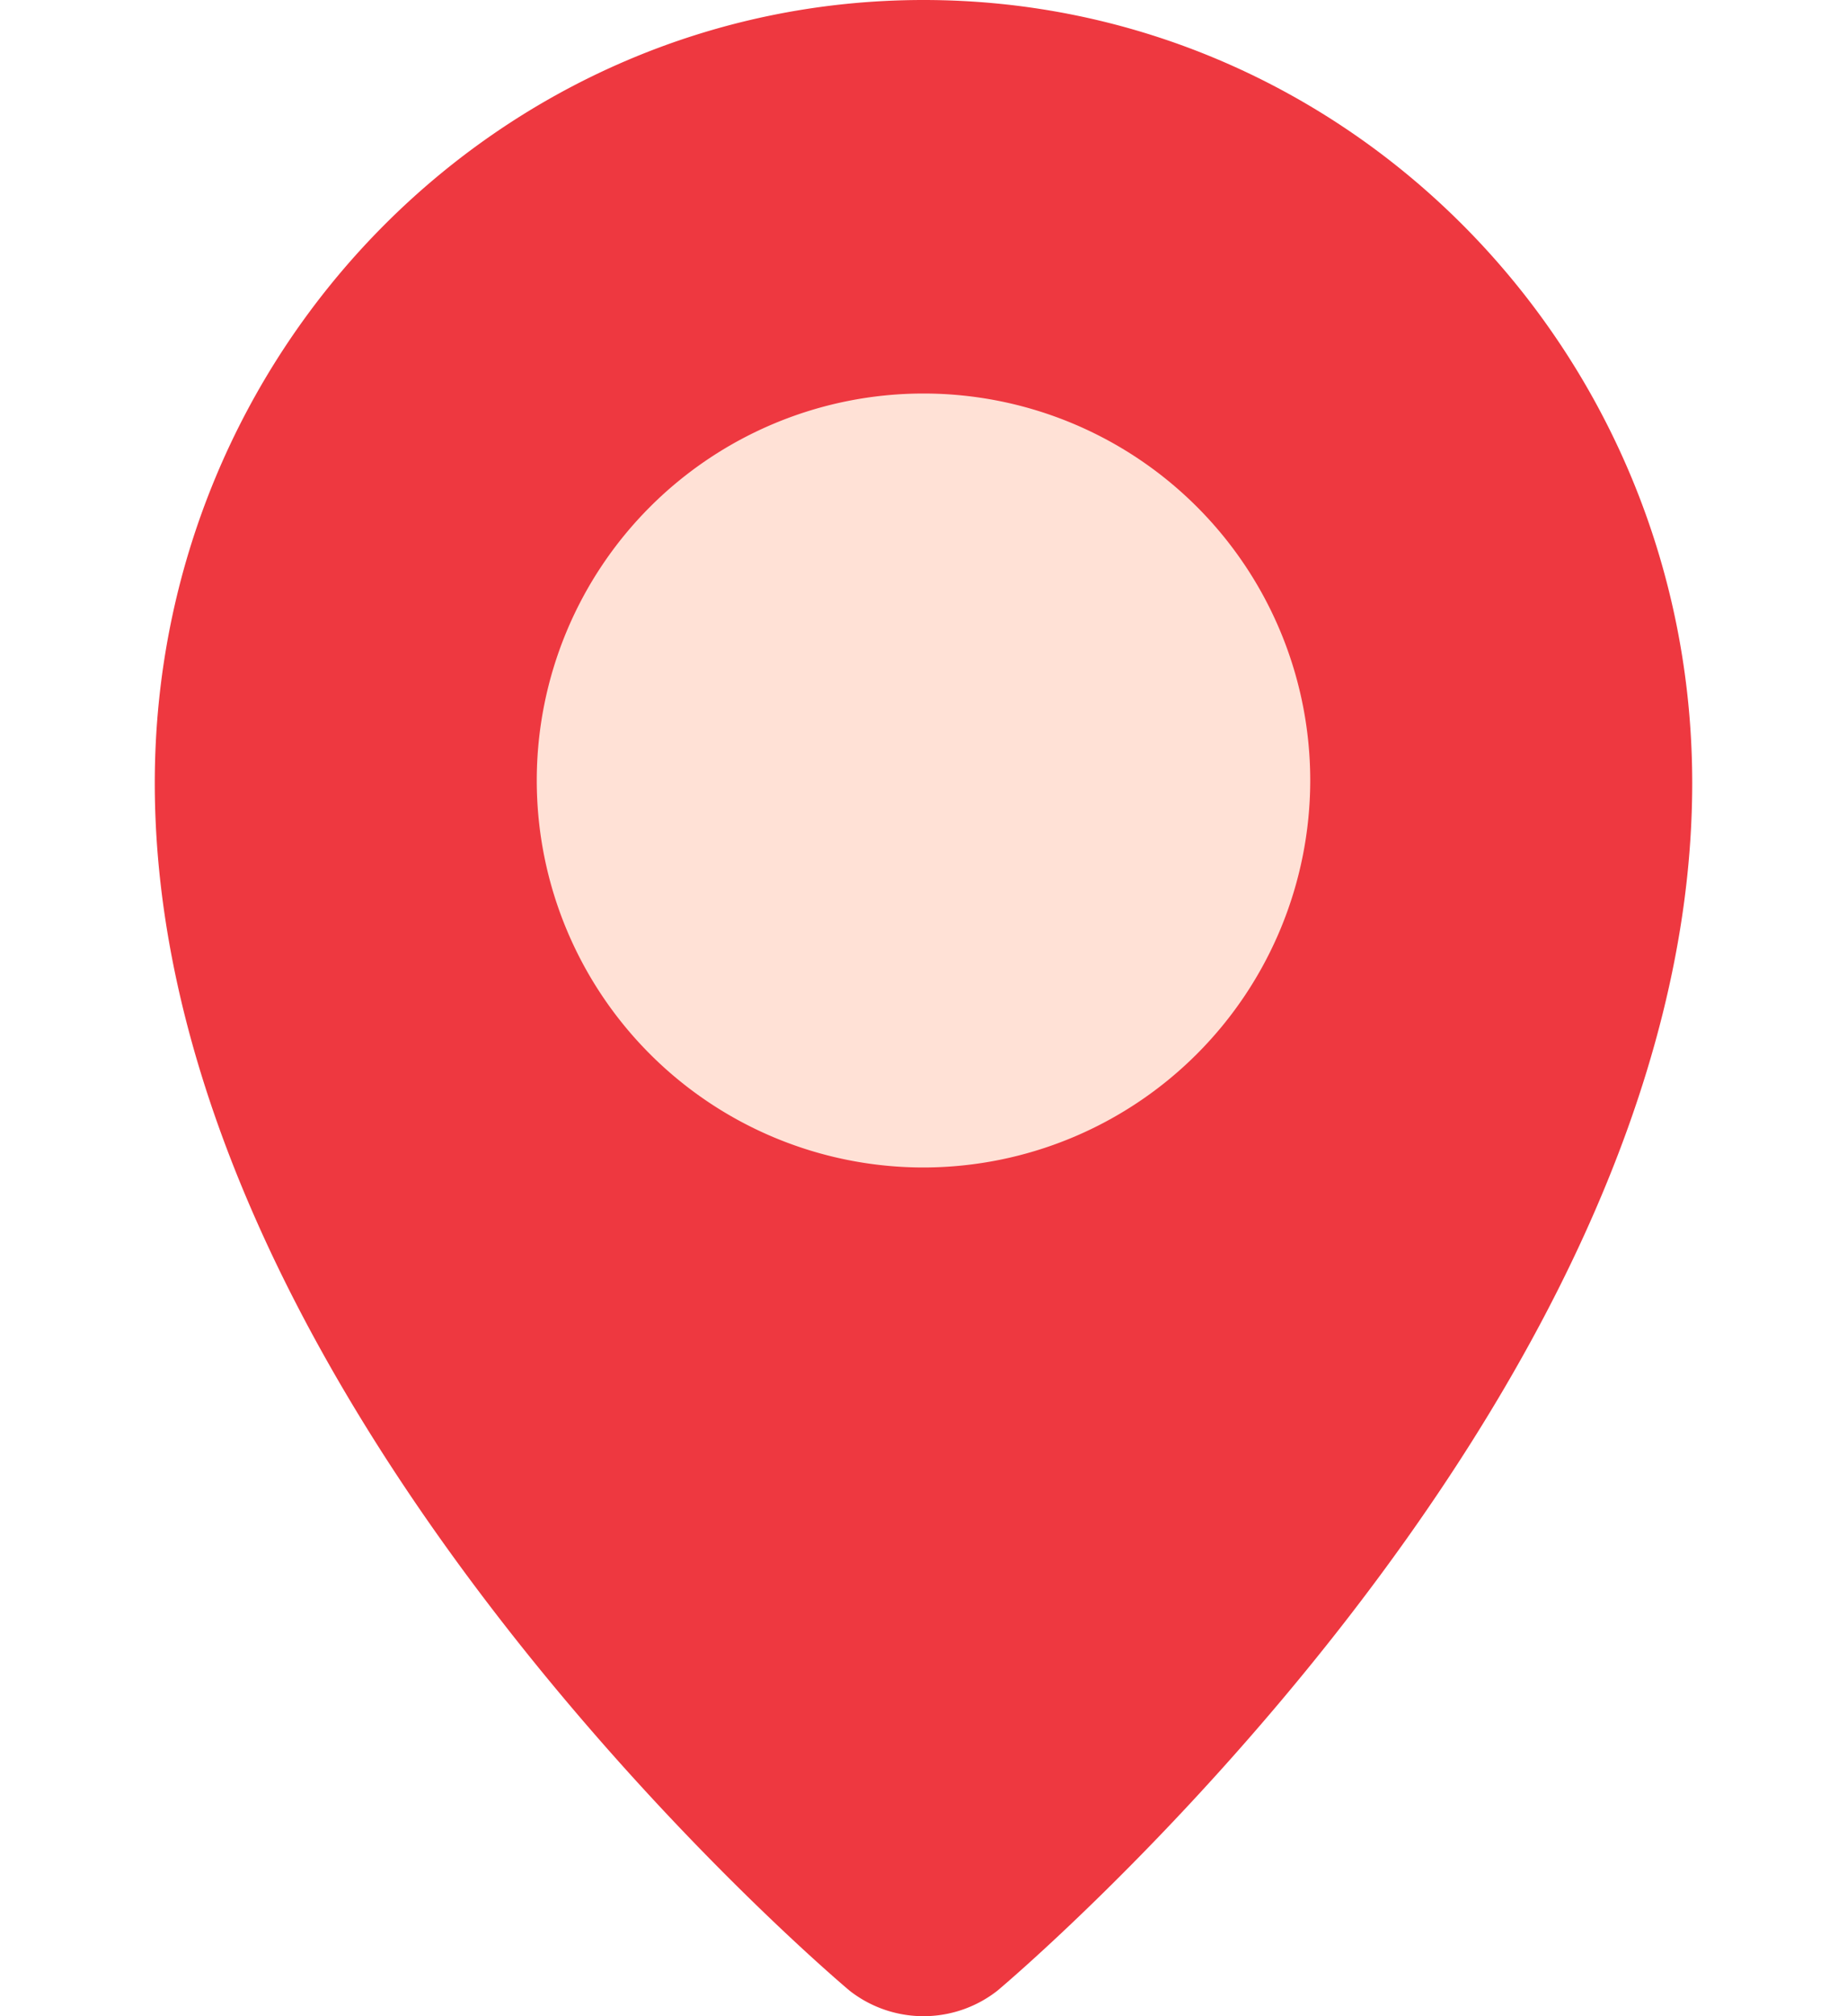
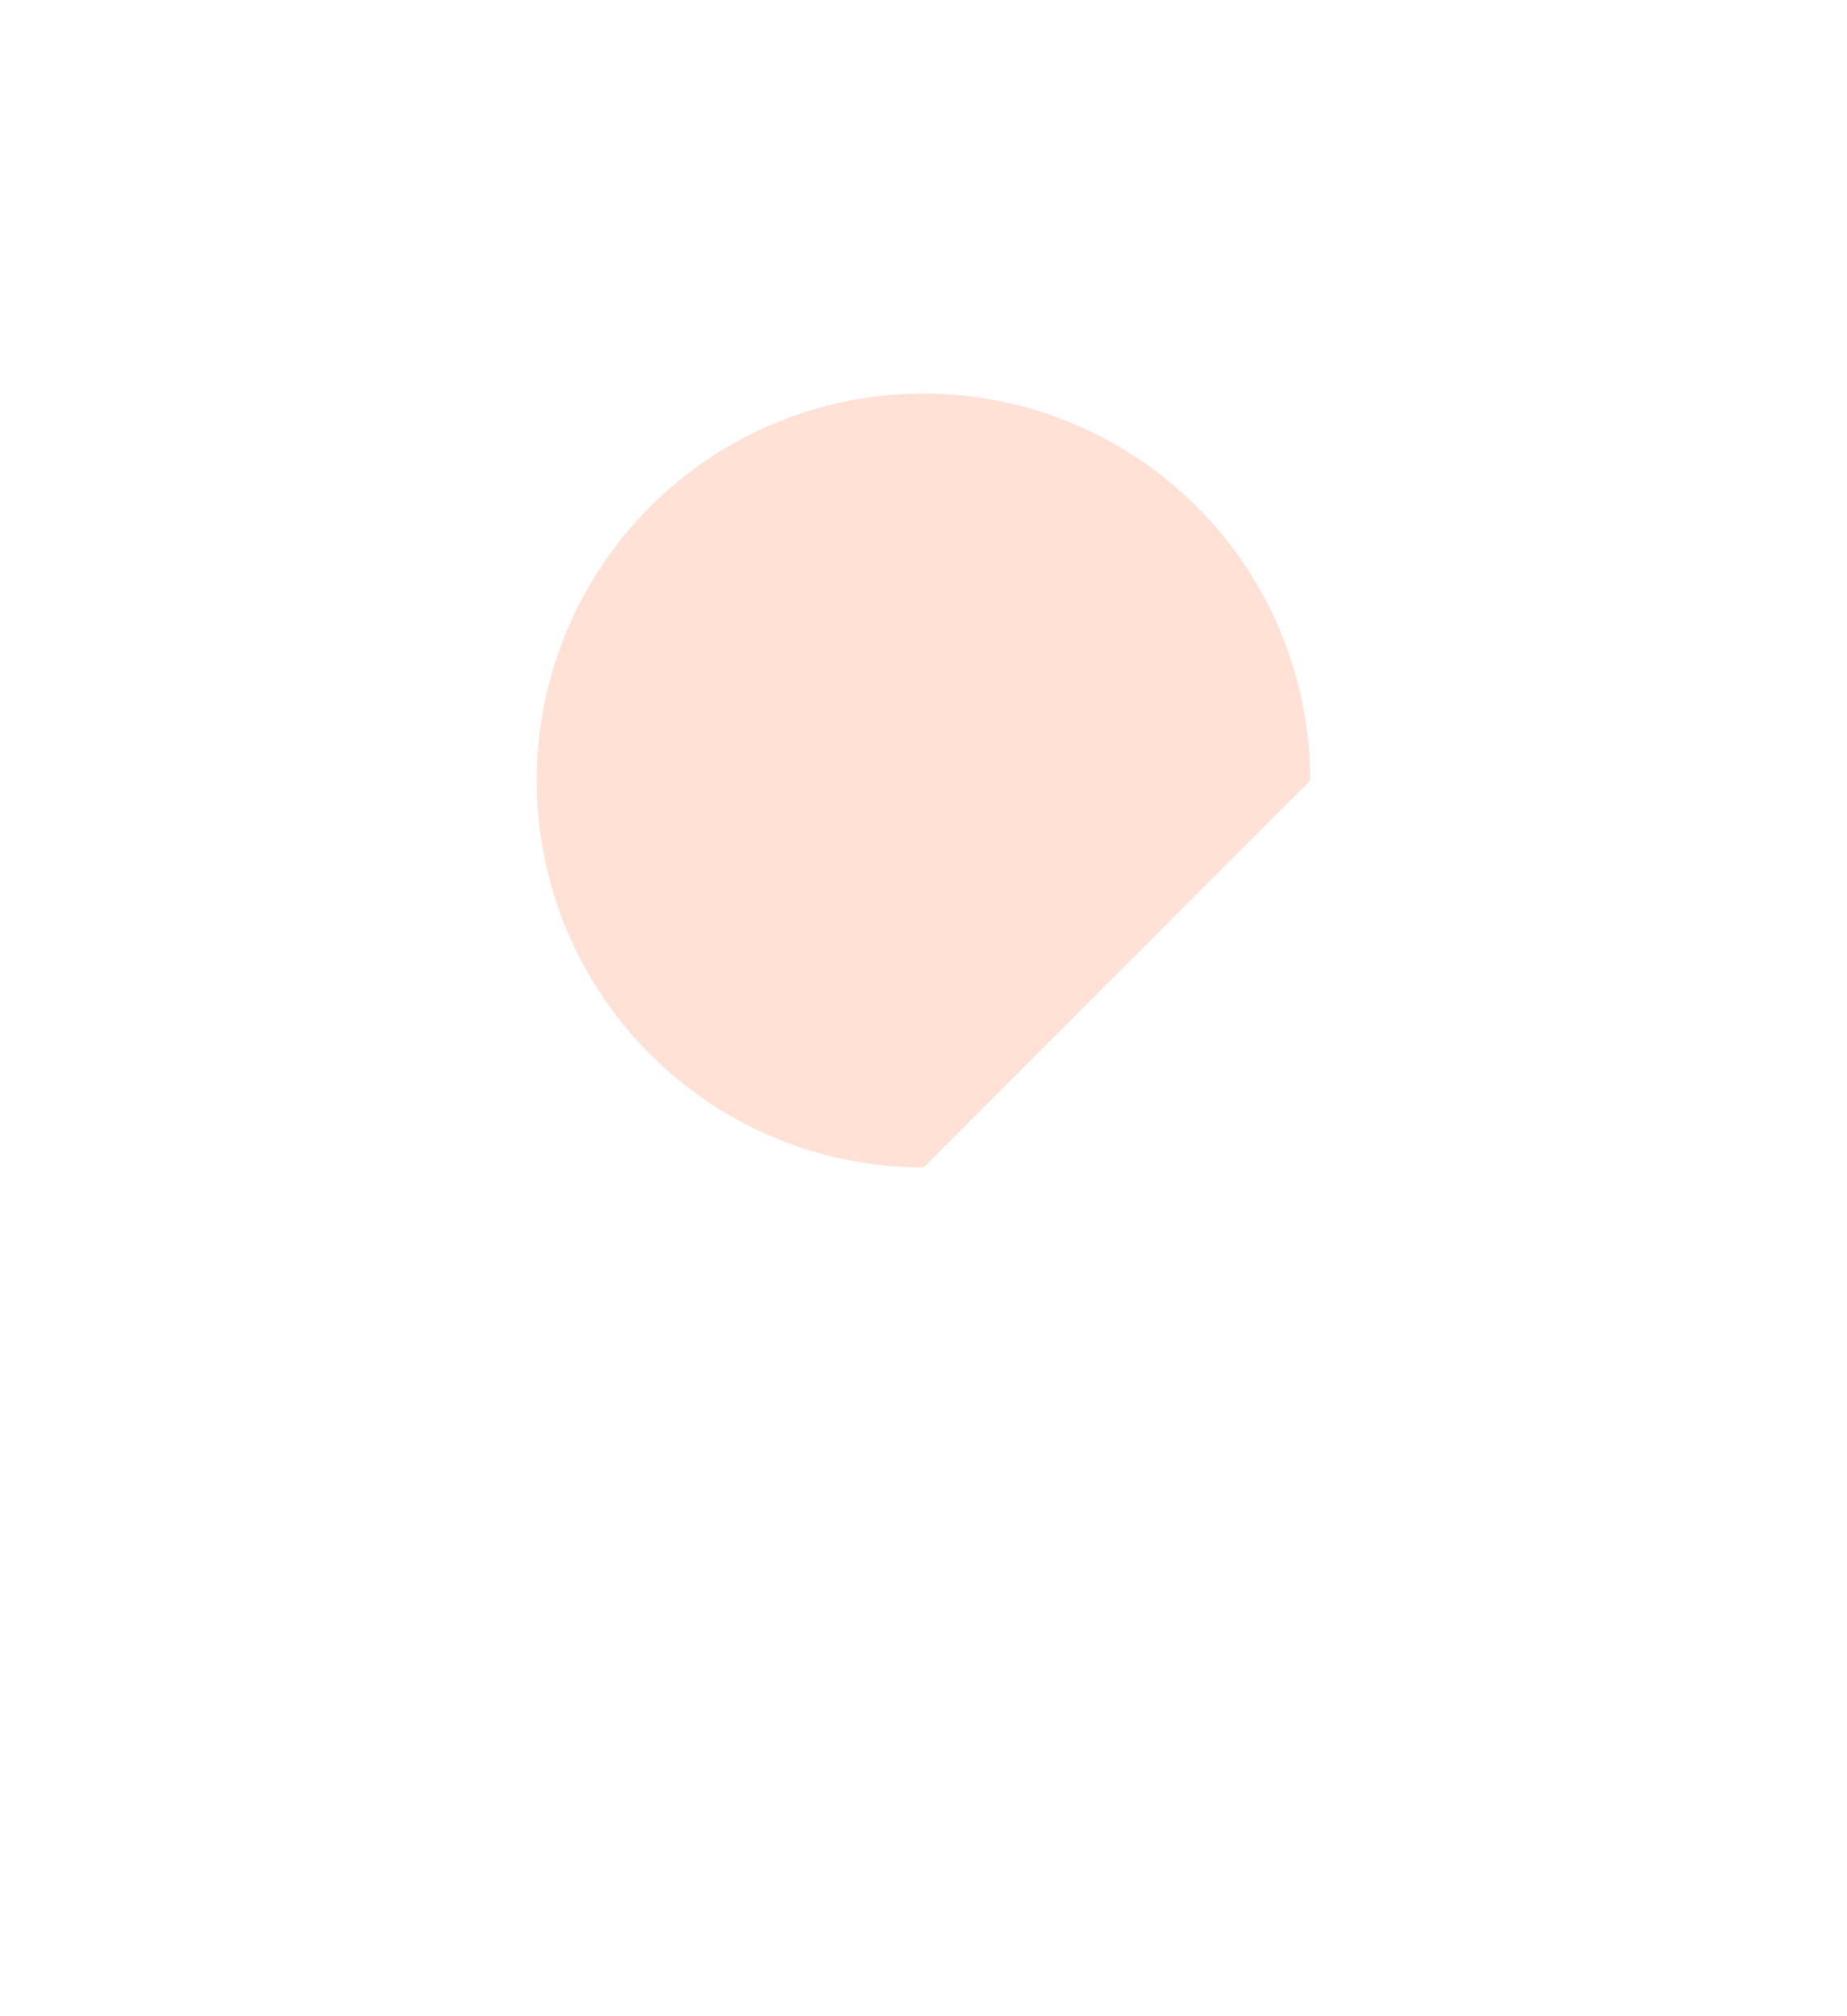
<svg xmlns="http://www.w3.org/2000/svg" width="55" height="60" viewBox="0 0 61.162 80.157">
  <defs>
    <style>.a{fill:#ee3840;}.b{fill:#ffe1d6;}</style>
  </defs>
  <g transform="translate(0 0)">
-     <path class="a" d="M118.313,31.131c0,24.928-27.644,48.014-27.644,48.014a4.769,4.769,0,0,1-5.874,0S57.151,56.059,57.151,31.131C57.151,13.938,70.843,0,87.732,0S118.313,13.938,118.313,31.131Z" transform="translate(-57.151)" />
-     <path class="b" d="M171.344,129.577a15.385,15.385,0,1,1,15.385-15.386A15.4,15.4,0,0,1,171.344,129.577Z" transform="translate(-140.763 -83.162)" />
+     <path class="b" d="M171.344,129.577a15.385,15.385,0,1,1,15.385-15.386Z" transform="translate(-140.763 -83.162)" />
  </g>
</svg>